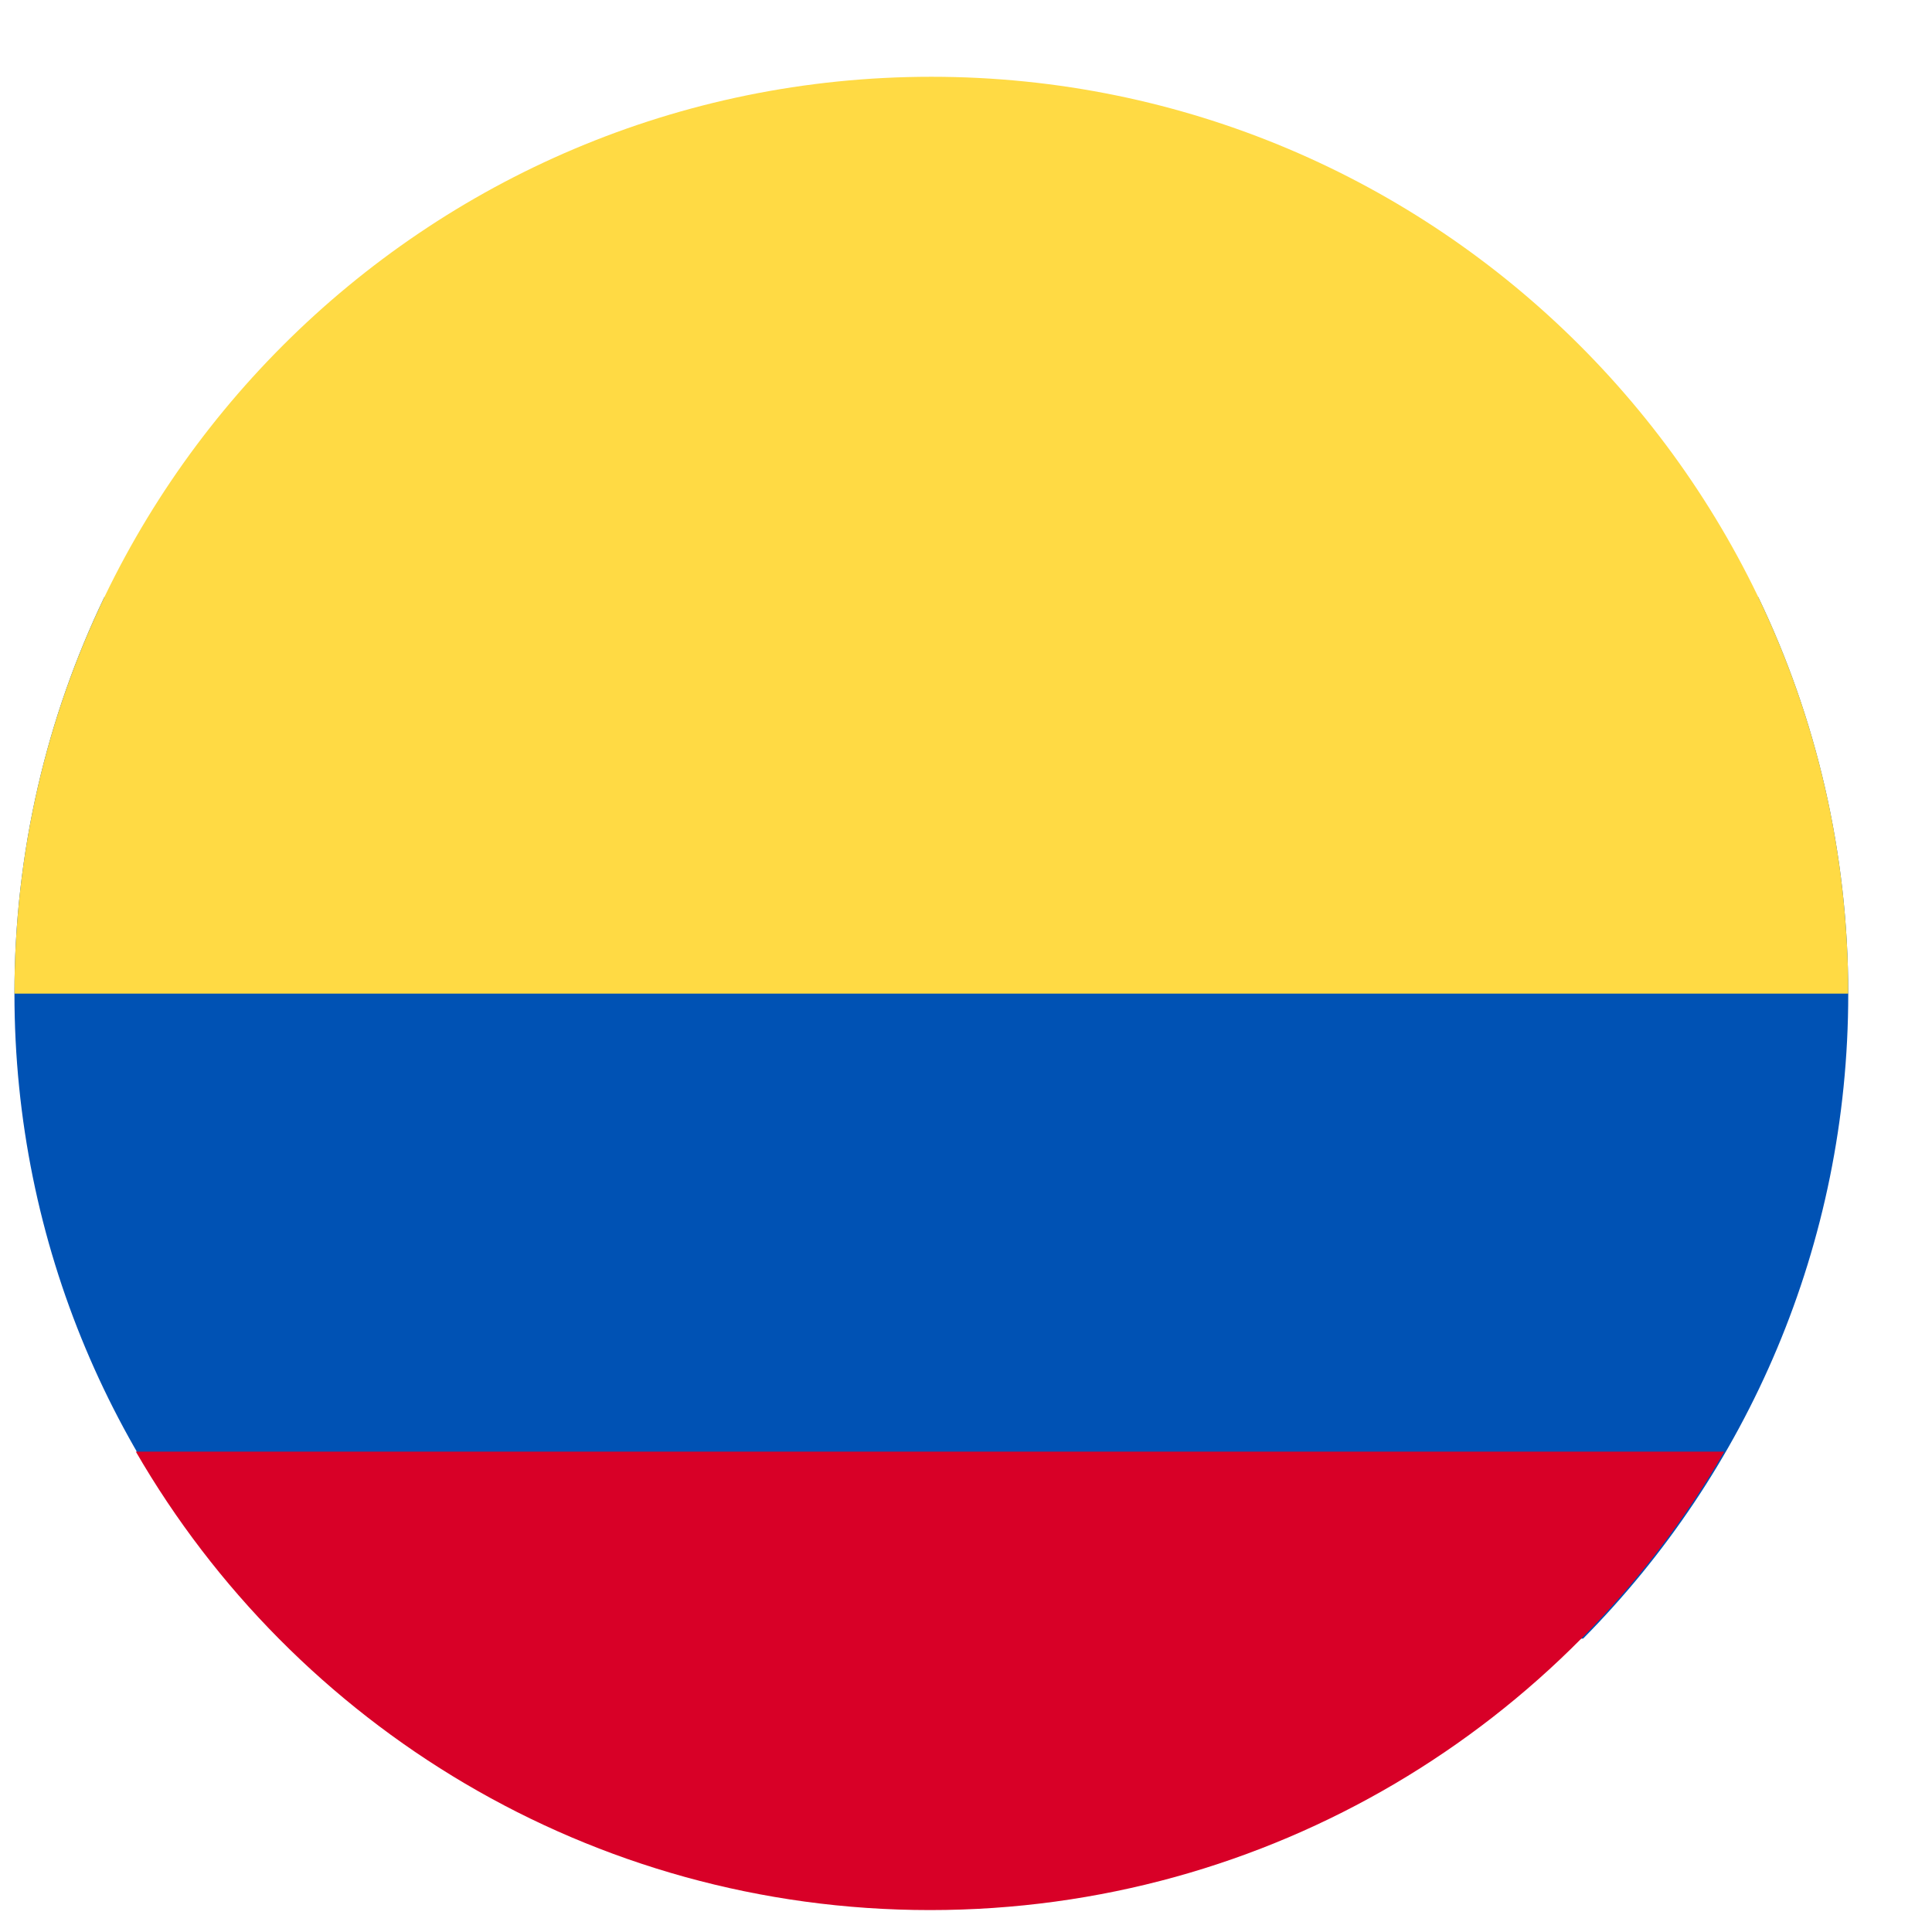
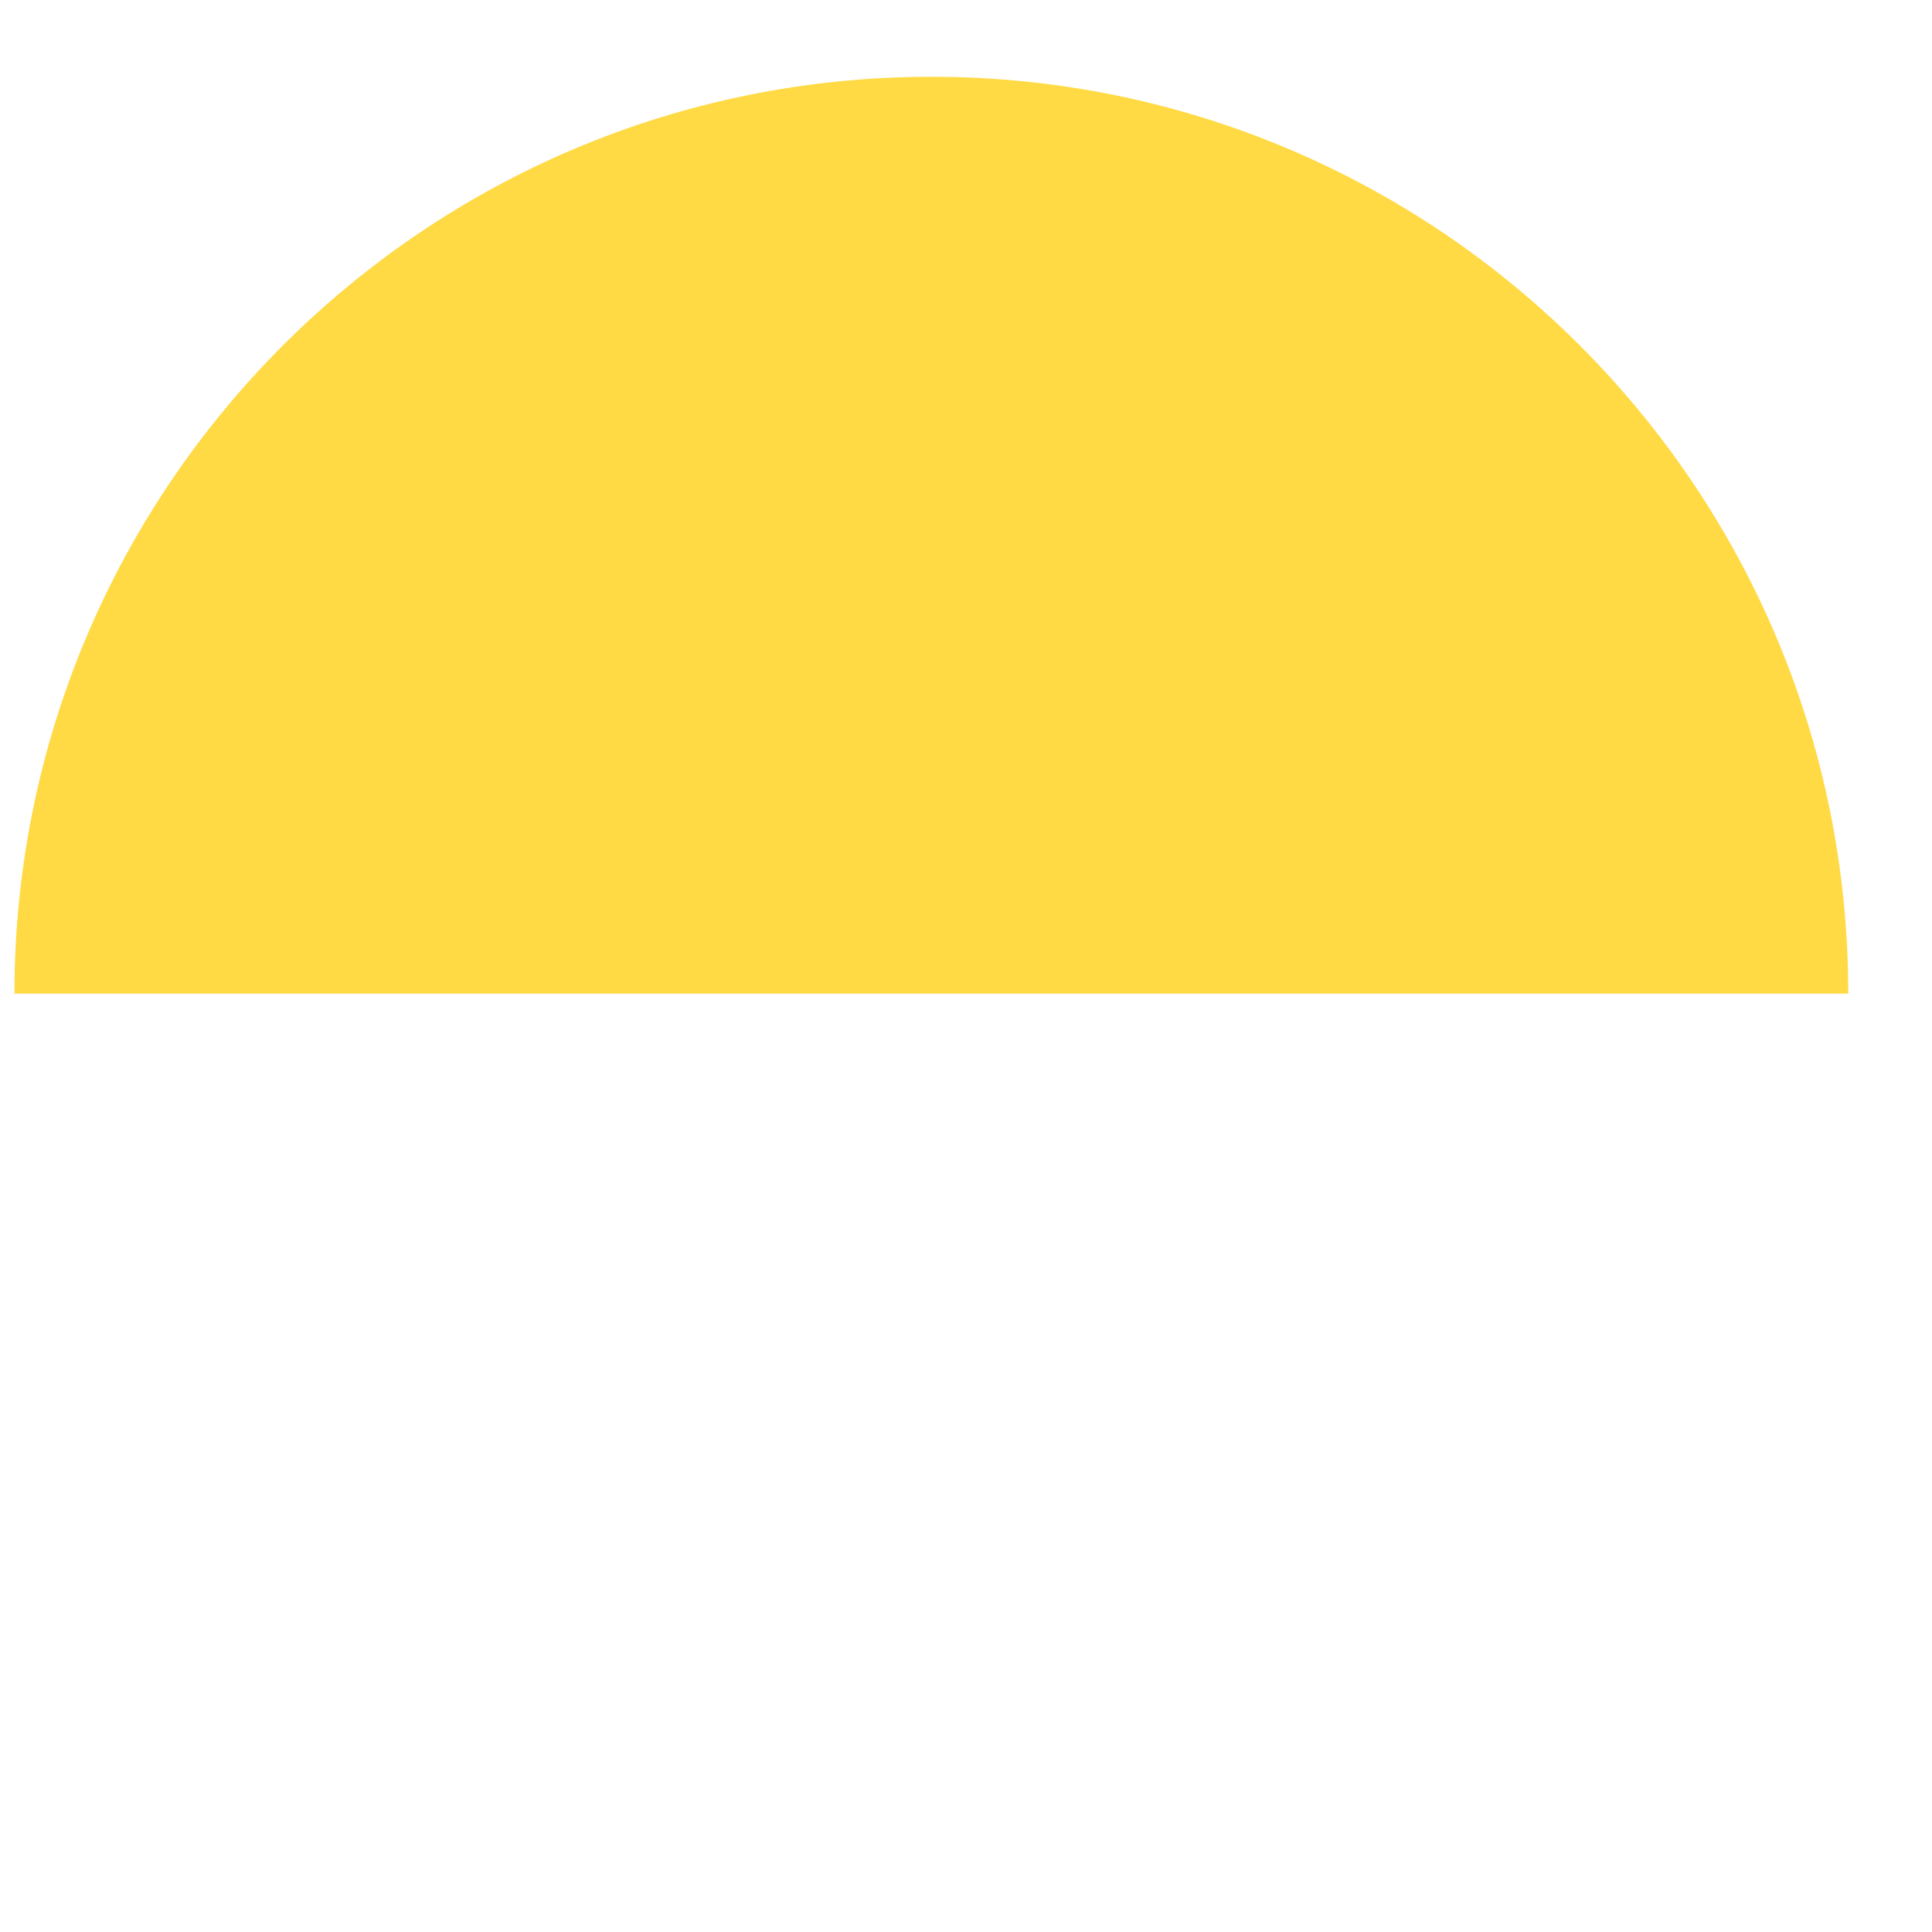
<svg xmlns="http://www.w3.org/2000/svg" width="23" height="23" viewBox="0 0 23 23" fill="none">
  <g clip-path="url(#clip0_6827_78371)">
-     <path fill-rule="evenodd" clip-rule="evenodd" d="M18.847 19.507C20.798 17.535 22.003 14.823 22.003 11.83C22.003 10.139 21.618 8.538 20.932 7.109H1.242C0.556 8.538 0.172 10.139 0.172 11.83C0.172 14.823 1.377 17.535 3.328 19.507H18.847Z" fill="#0052B4" />
-     <path fill-rule="evenodd" clip-rule="evenodd" d="M20.527 17.281C18.64 20.544 15.112 22.739 11.072 22.739C7.032 22.739 3.504 20.544 1.617 17.281H20.527Z" fill="#D80027" />
    <path fill-rule="evenodd" clip-rule="evenodd" d="M22.003 11.829C22.003 5.801 17.116 0.914 11.087 0.914C5.059 0.914 0.172 5.801 0.172 11.829H22.003Z" fill="#FFDA44" />
  </g>
  <defs>
    <clipPath id="clip0_6827_78371">
      <rect width="21.962" height="22.271" fill="white" transform="translate(0.055 0.648)" />
    </clipPath>
  </defs>
</svg>